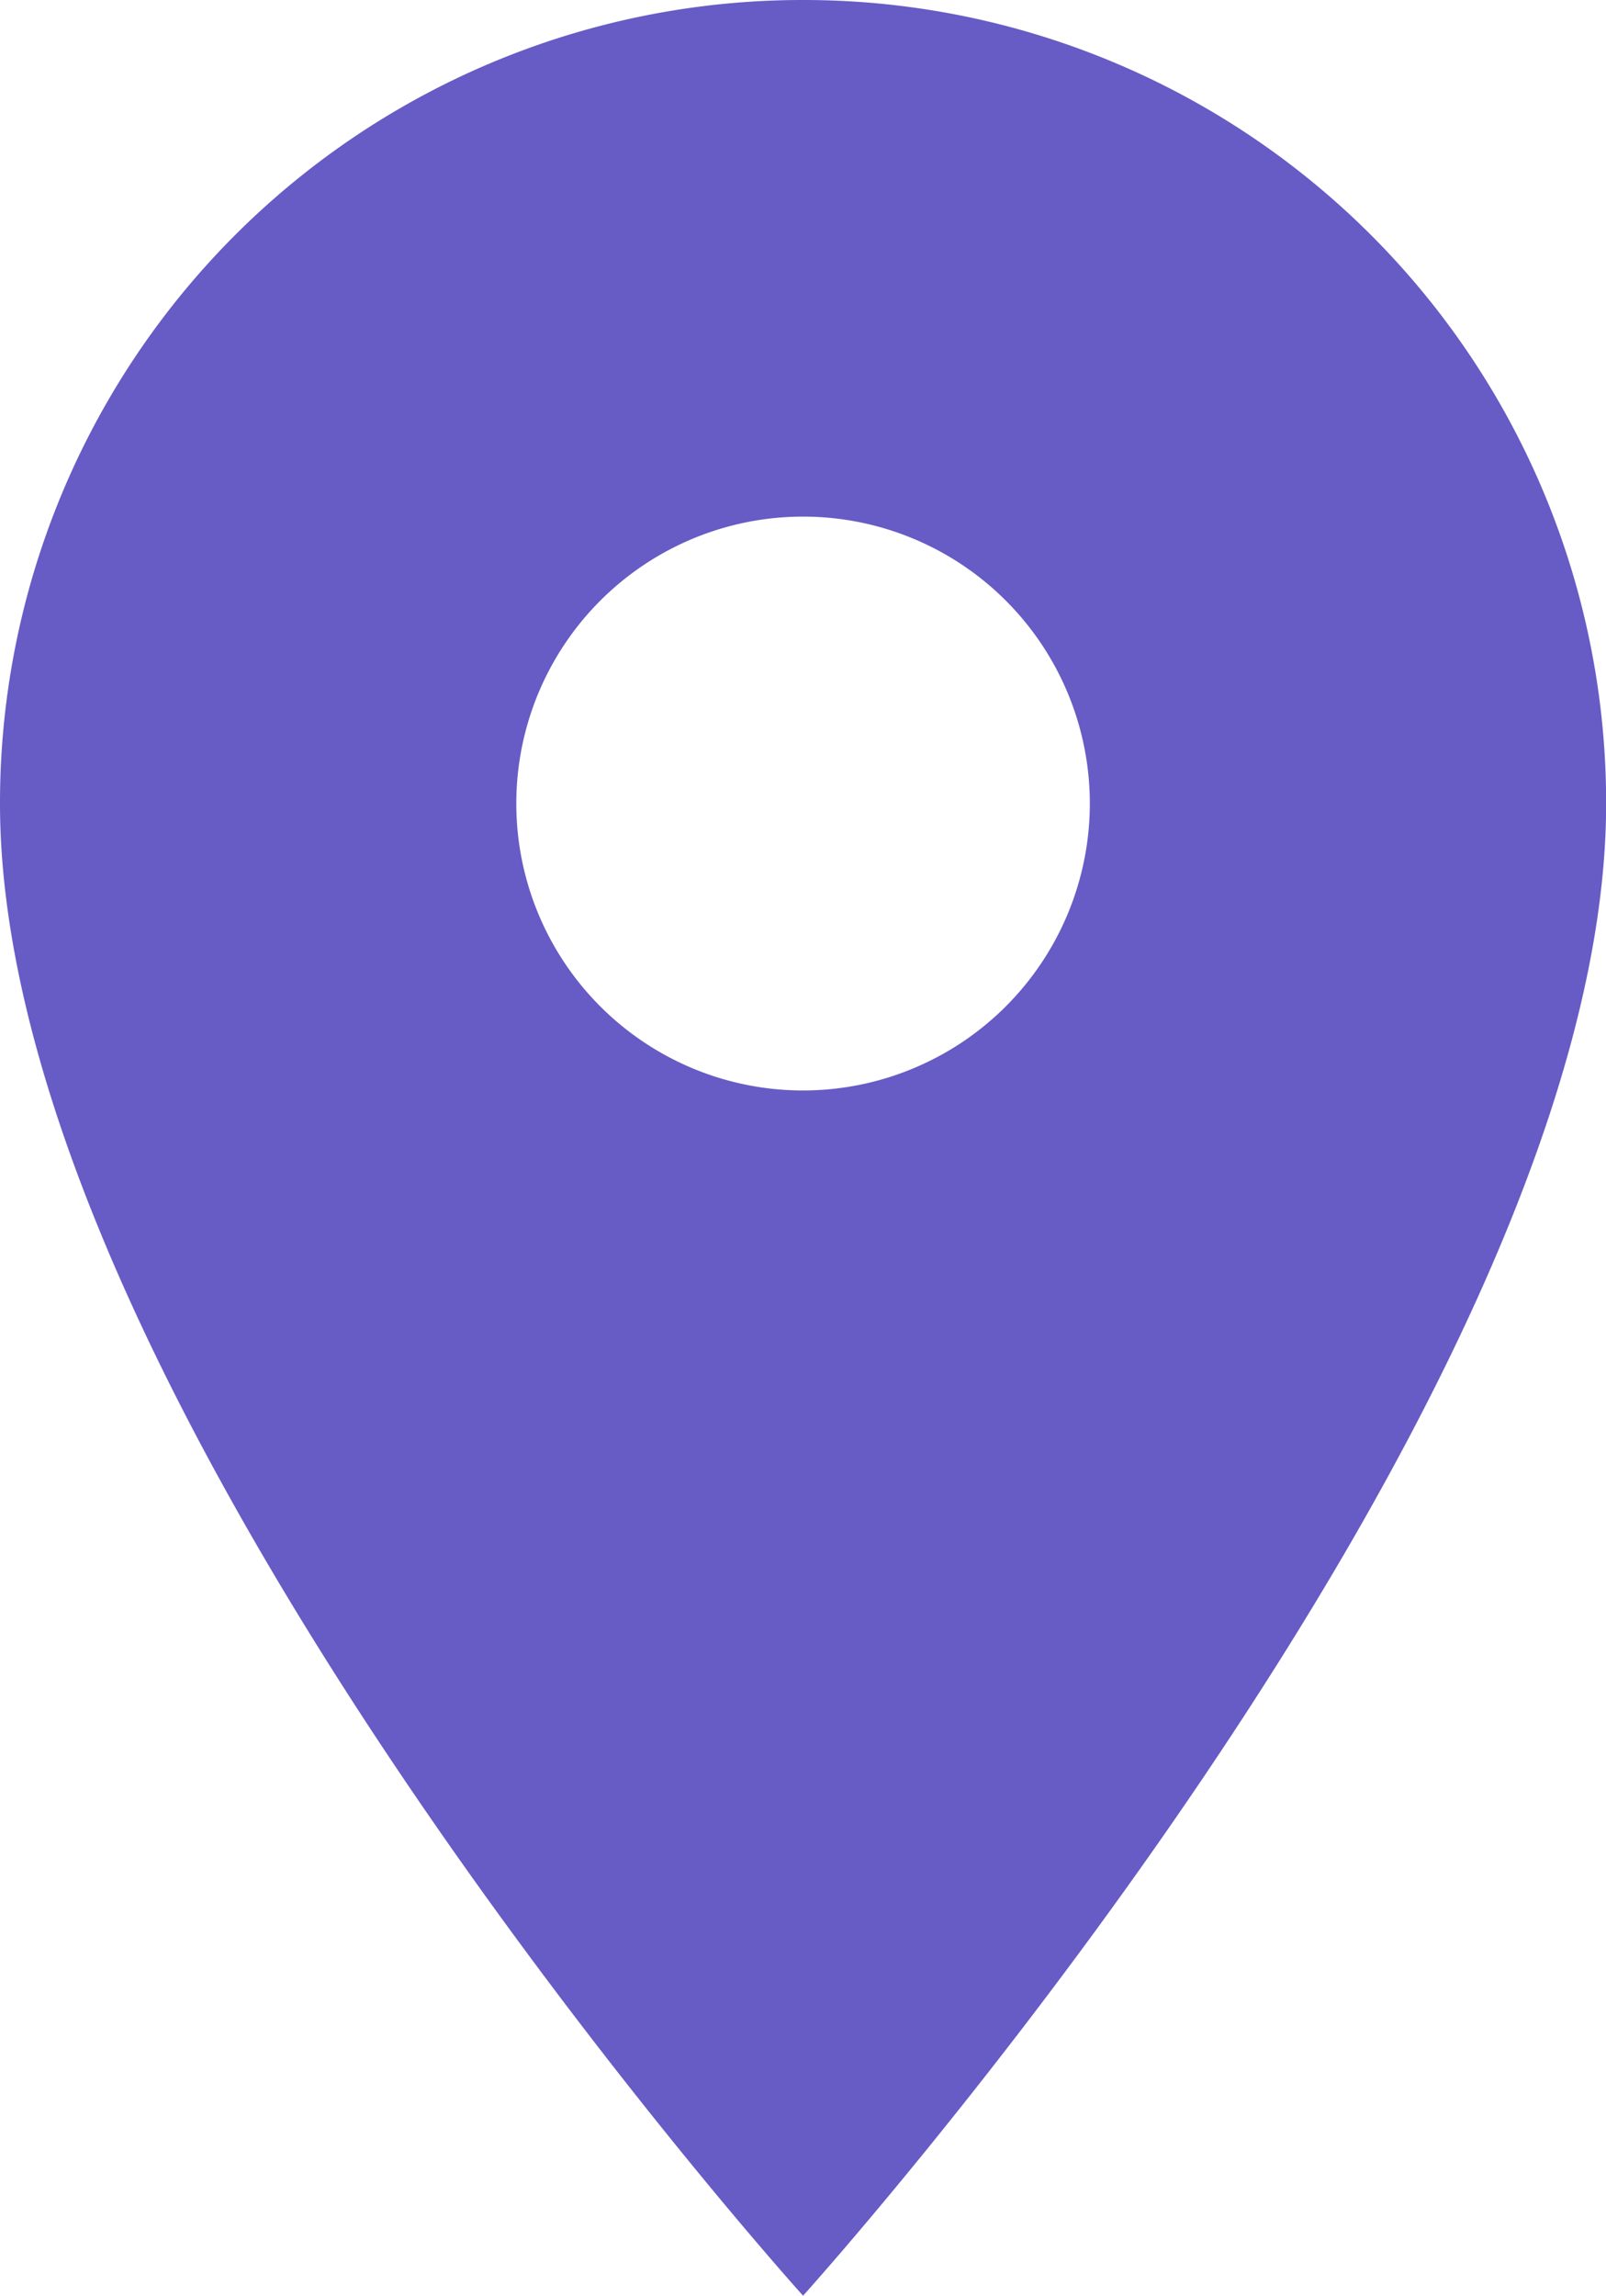
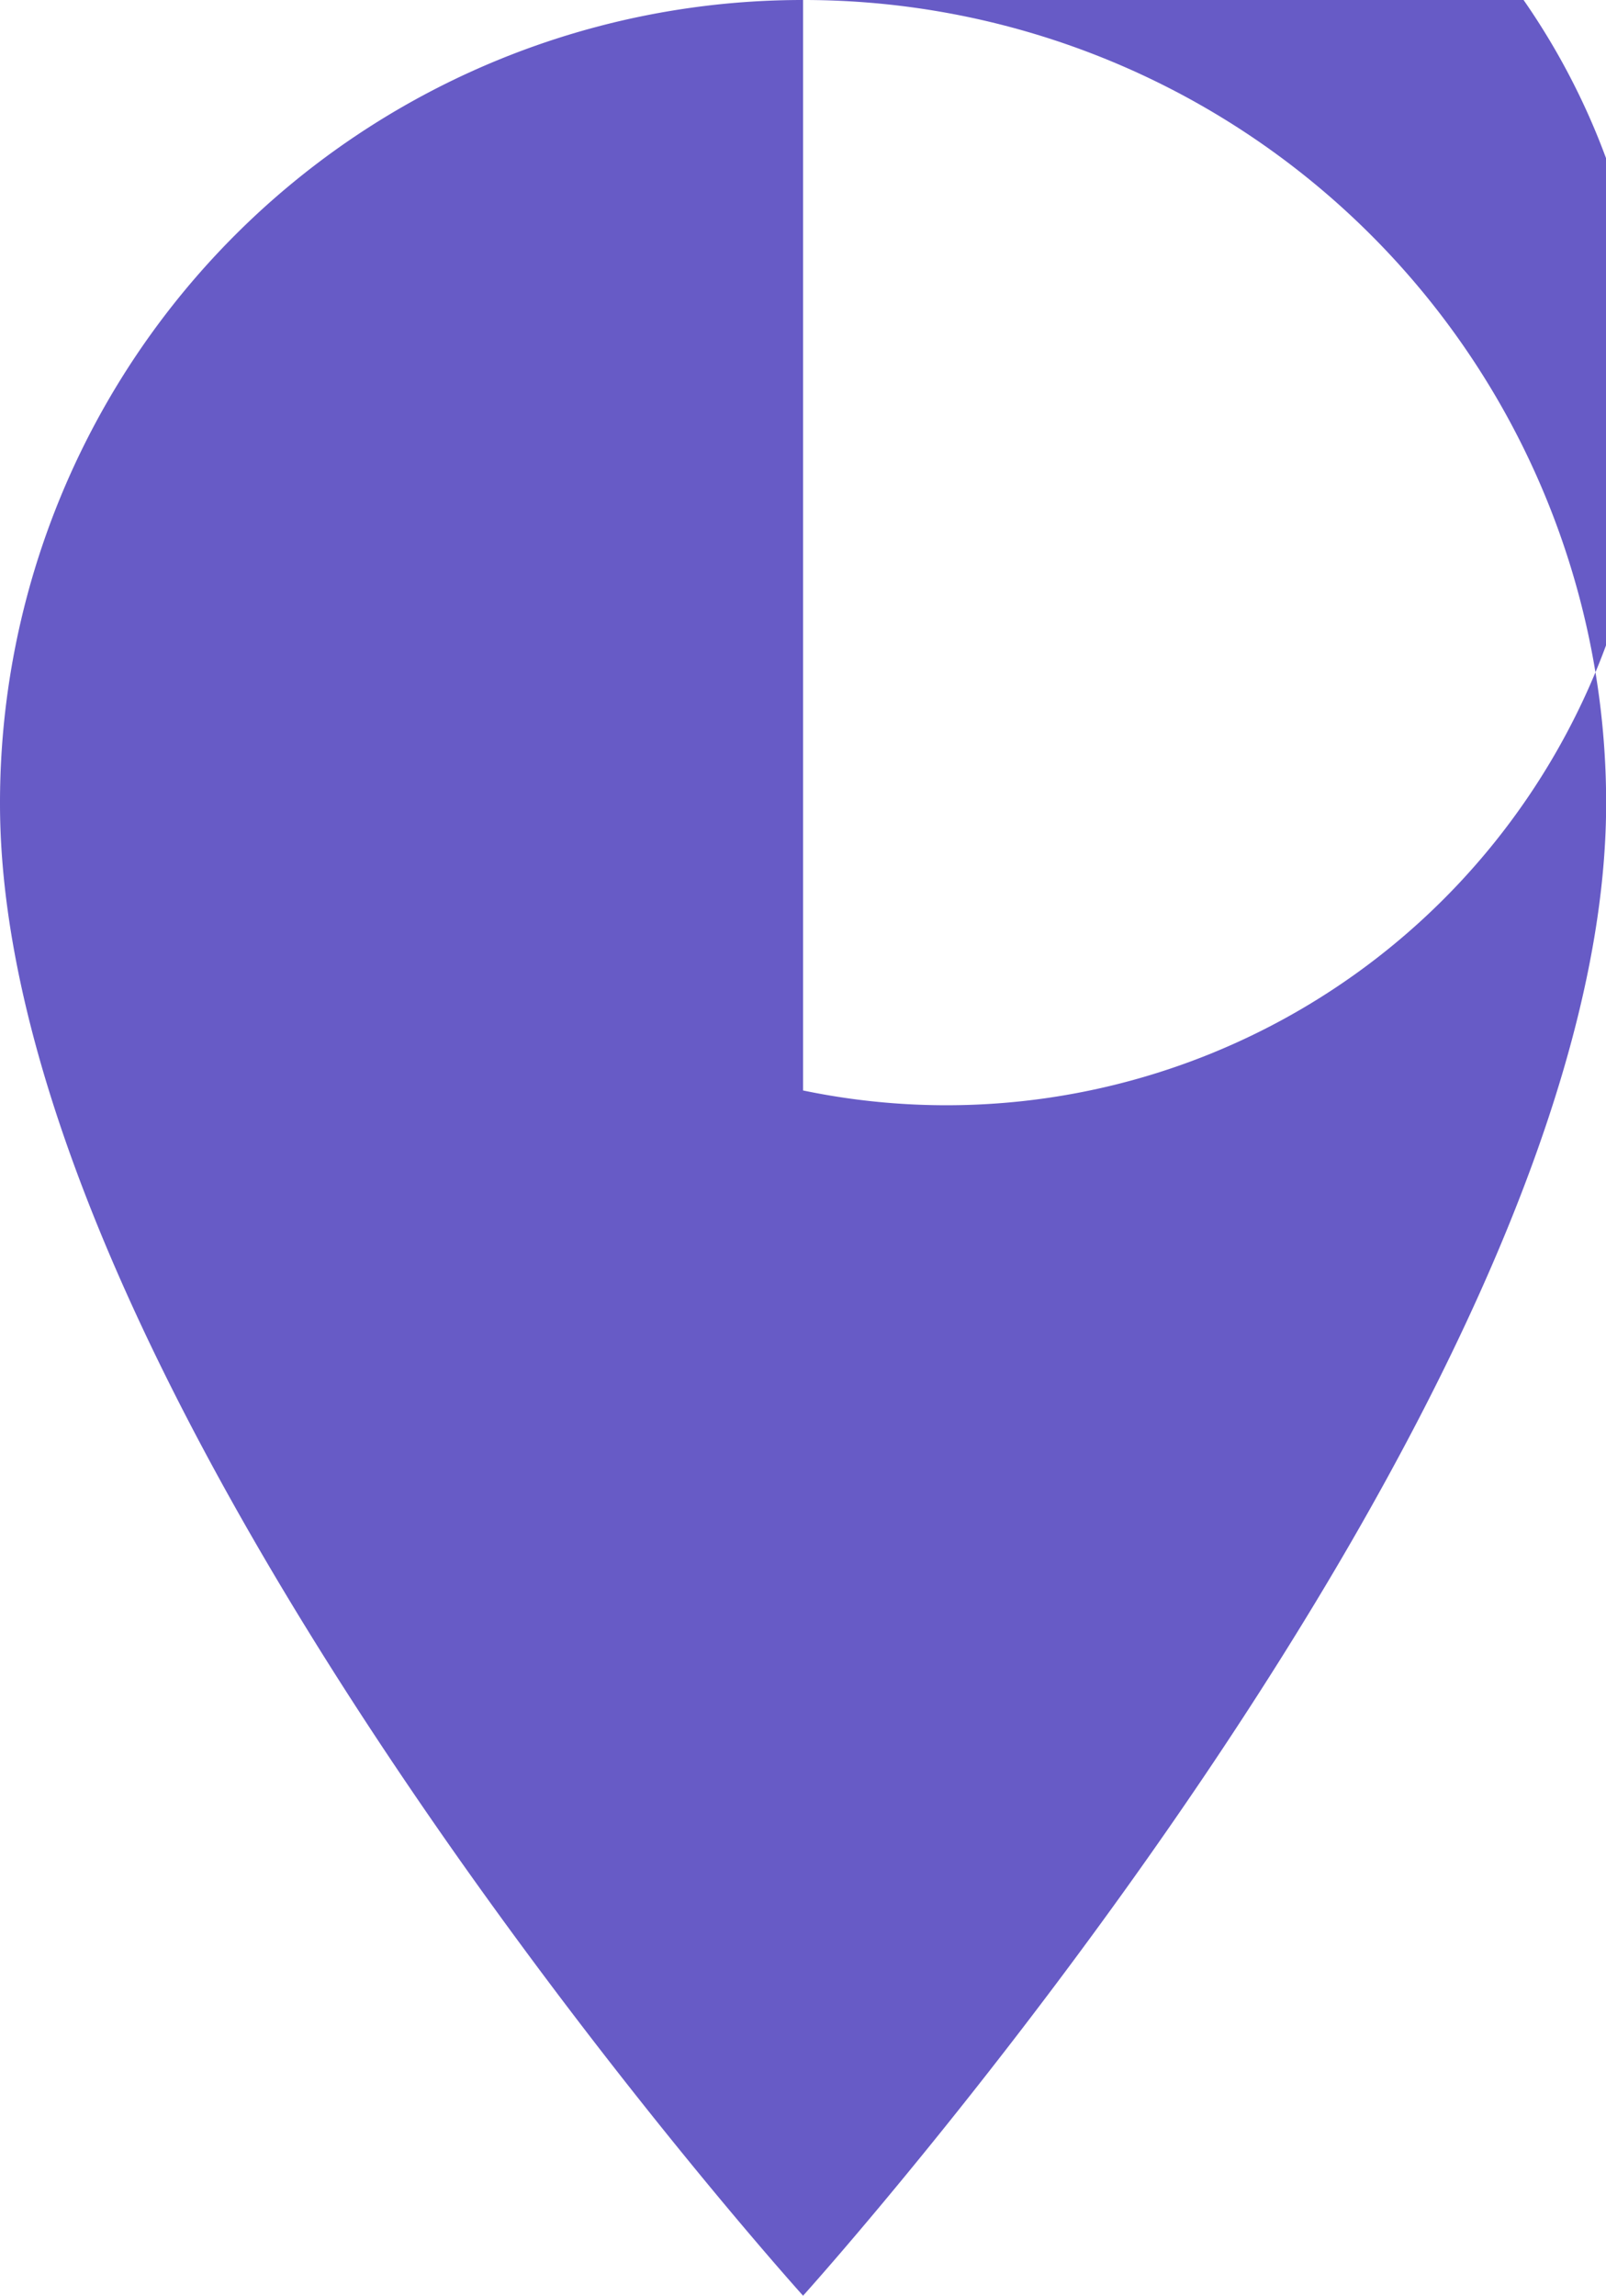
<svg xmlns="http://www.w3.org/2000/svg" width="11.873" height="16.962" viewBox="0 0 11.873 16.962">
-   <path id="Icon_material-location-on" data-name="Icon material-location-on" d="M13.437,3A5.932,5.932,0,0,0,7.5,8.937c0,4.453,5.937,11.025,5.937,11.025s5.937-6.573,5.937-11.025A5.932,5.932,0,0,0,13.437,3Zm0,8.057a2.12,2.12,0,1,1,2.12-2.12A2.121,2.121,0,0,1,13.437,11.057Z" transform="translate(-7.5 -3)" fill="#675bc6" />
+   <path id="Icon_material-location-on" data-name="Icon material-location-on" d="M13.437,3A5.932,5.932,0,0,0,7.5,8.937c0,4.453,5.937,11.025,5.937,11.025s5.937-6.573,5.937-11.025A5.932,5.932,0,0,0,13.437,3Za2.12,2.12,0,1,1,2.12-2.12A2.121,2.121,0,0,1,13.437,11.057Z" transform="translate(-7.5 -3)" fill="#675bc6" />
</svg>